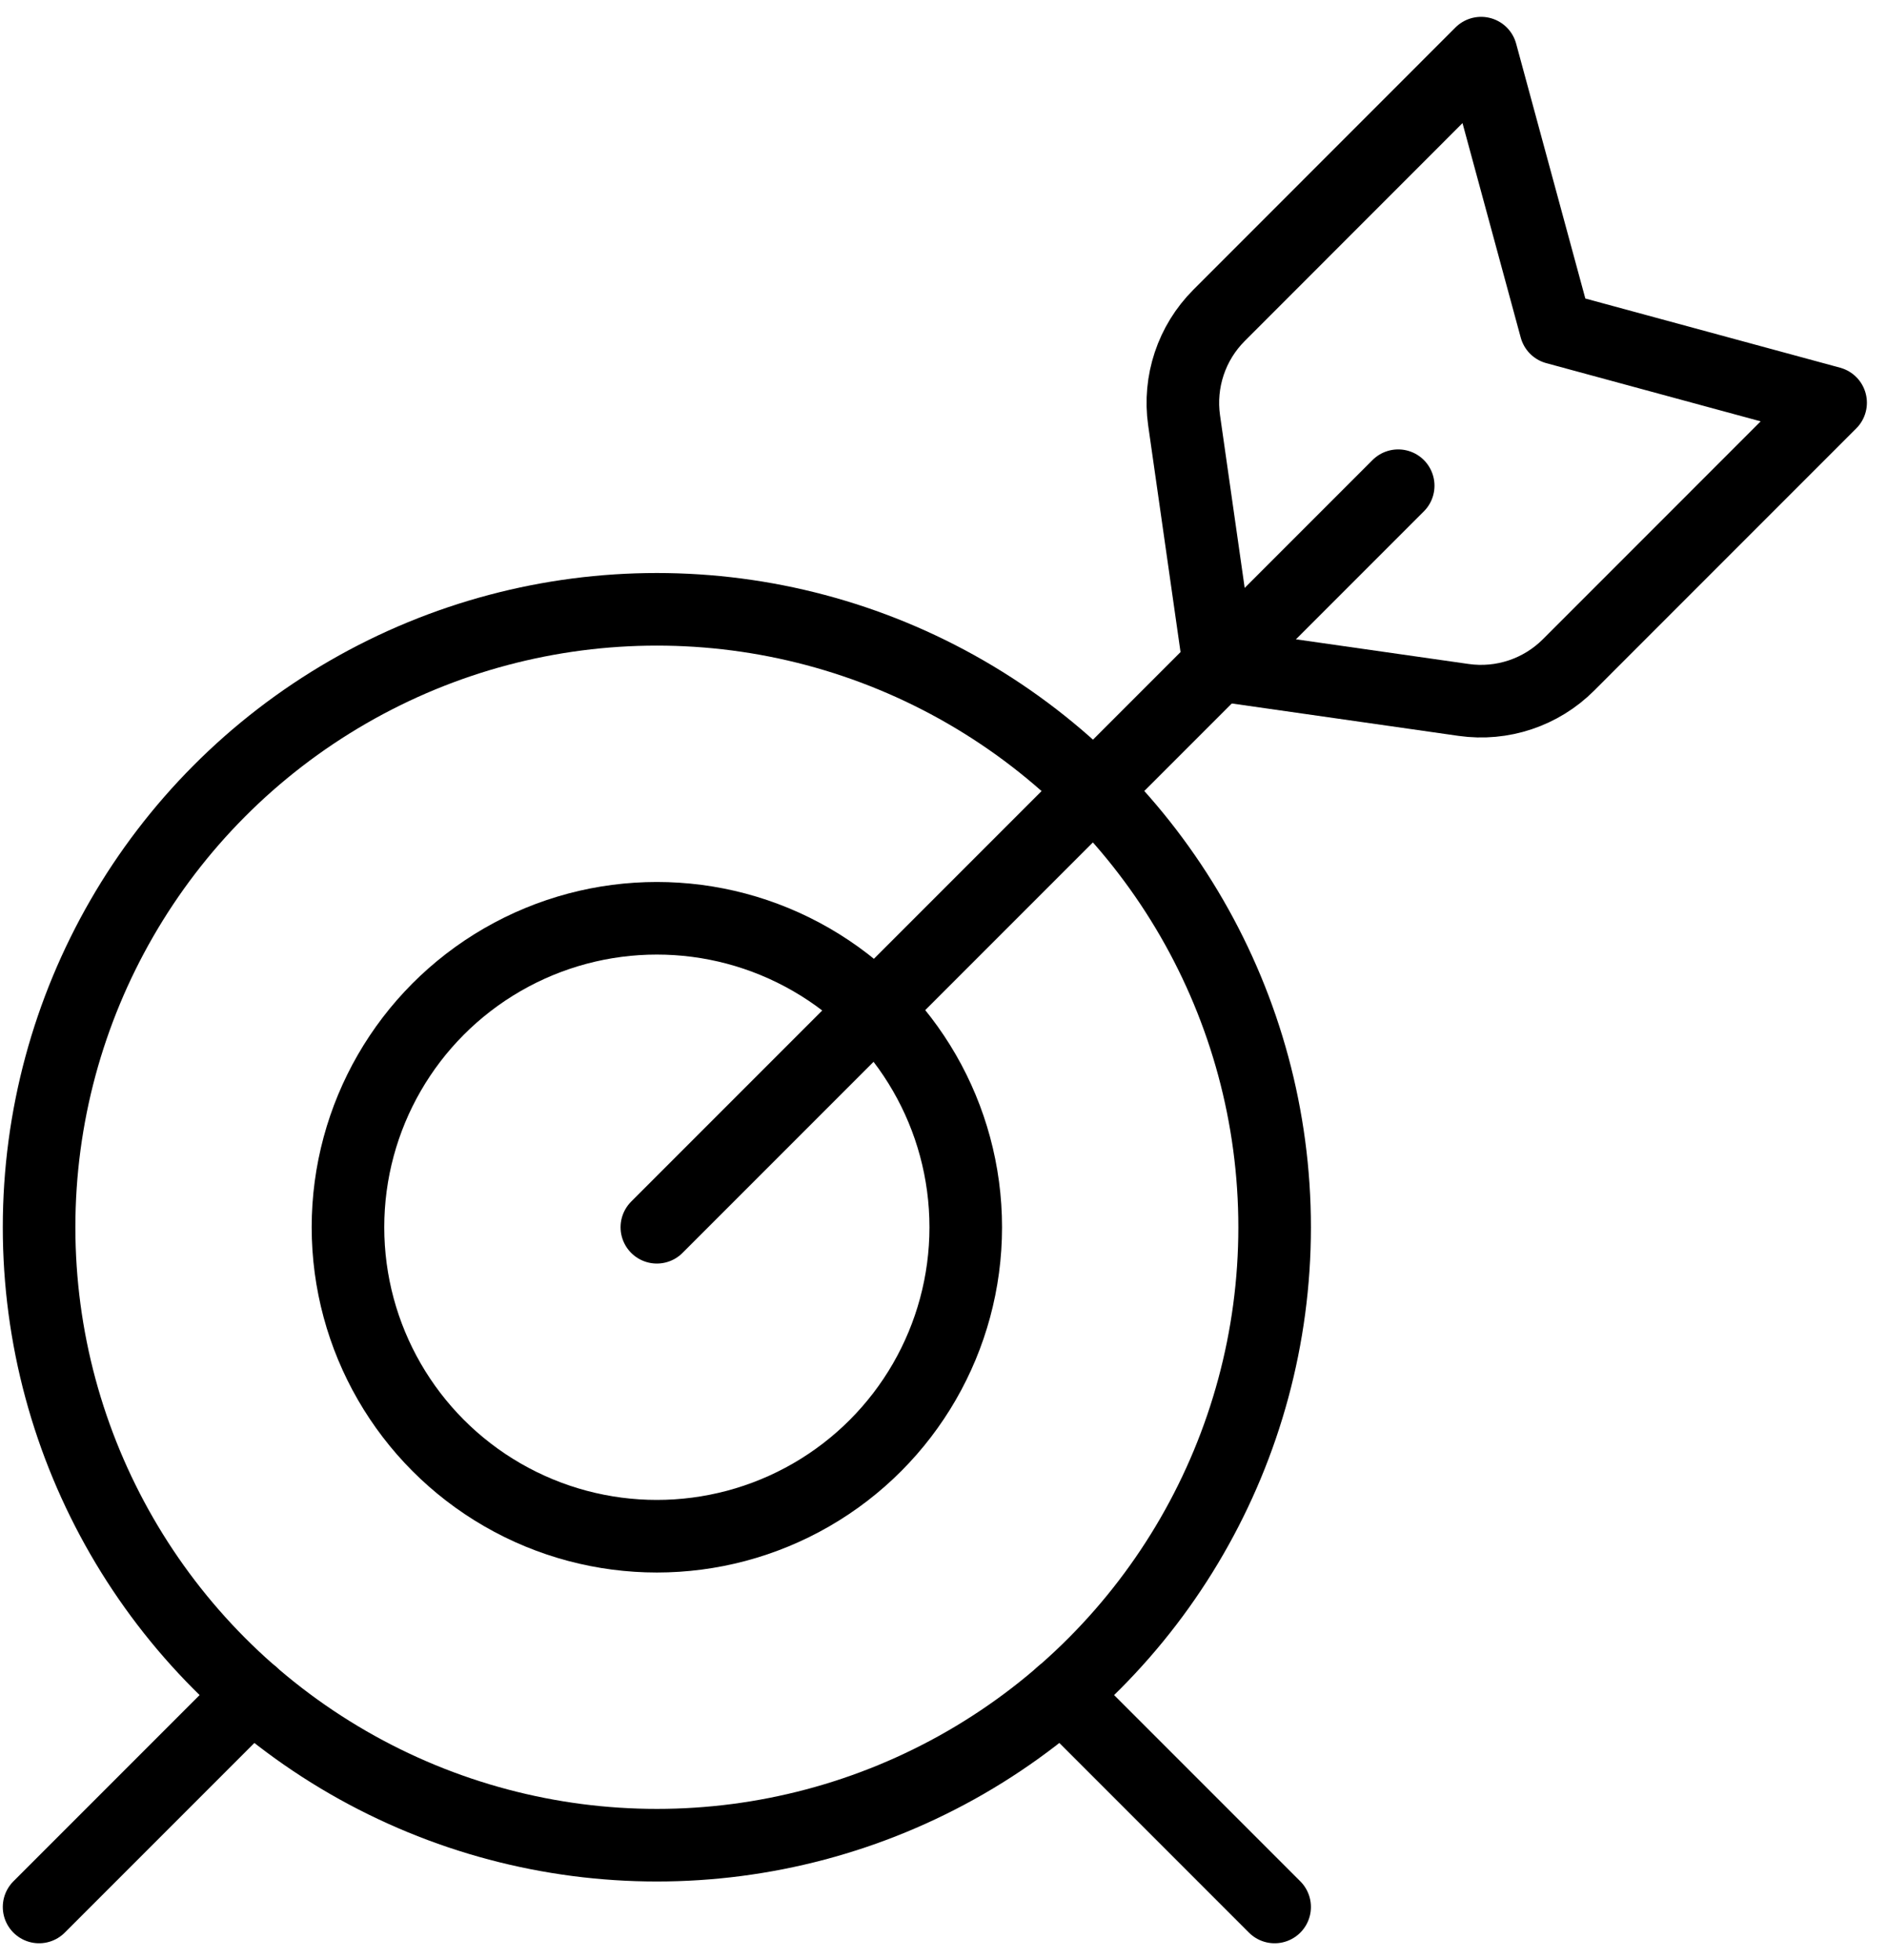
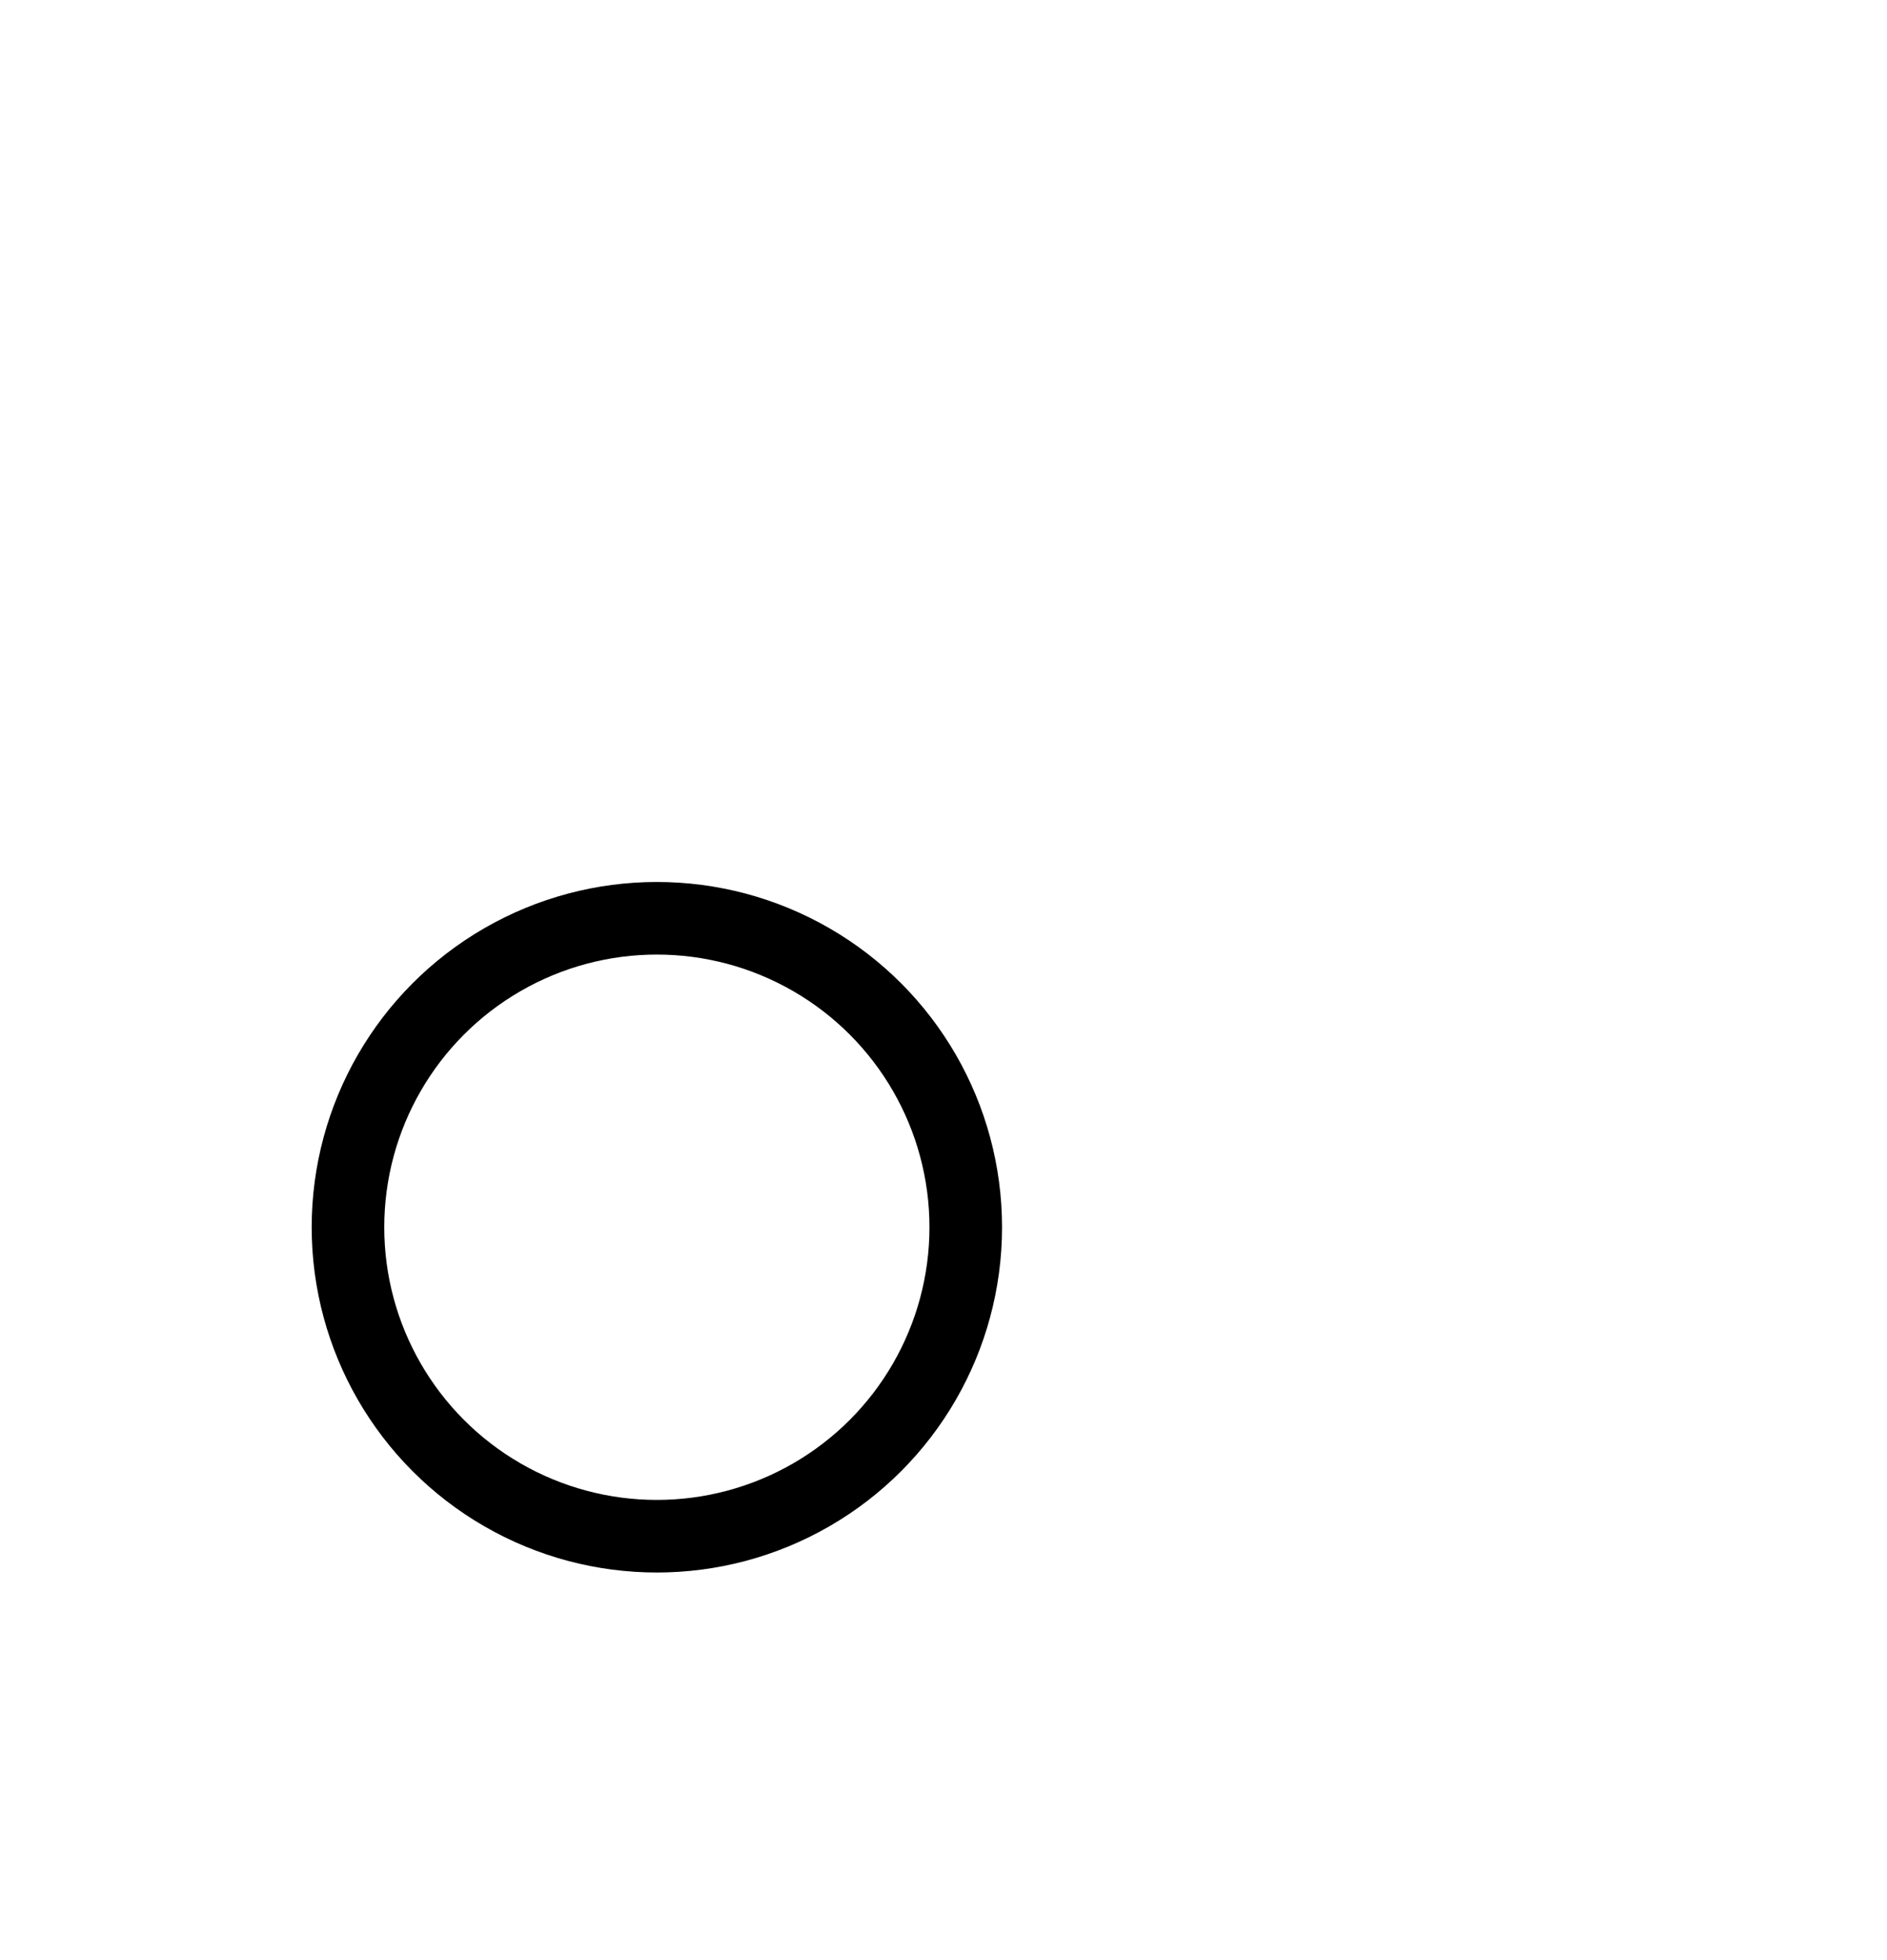
<svg xmlns="http://www.w3.org/2000/svg" width="52px" height="54px" viewBox="0 0 52 54">
  <title>Group</title>
  <desc>Created with Sketch.</desc>
  <g id="Page-1" stroke="none" stroke-width="1" fill="none" fill-rule="evenodd" stroke-linecap="round" stroke-linejoin="round">
    <g id="Group" transform="translate(1, 1)" stroke="#000000" stroke-width="2">
      <g id="target-center-1">
        <circle id="Oval" cx="17.101" cy="32.81" r="8.512" />
-         <circle id="Oval" cx="17.101" cy="32.81" r="17.024" />
-         <path d="M17.101,32.81 L37.53,12.381" id="Shape" />
-         <path d="M0.077,51.536 L5.945,45.668" id="Shape" />
-         <path d="M34.125,51.536 L28.257,45.668" id="Shape" />
-         <path d="M42.224,17.318 C41.466,18.076 40.396,18.434 39.334,18.283 L32.593,17.32 L31.63,10.579 C31.479,9.518 31.835,8.447 32.593,7.689 L39.815,0.464 L41.872,8.039 L49.446,10.095 L42.224,17.318 Z" id="Shape" />
      </g>
    </g>
  </g>
</svg>